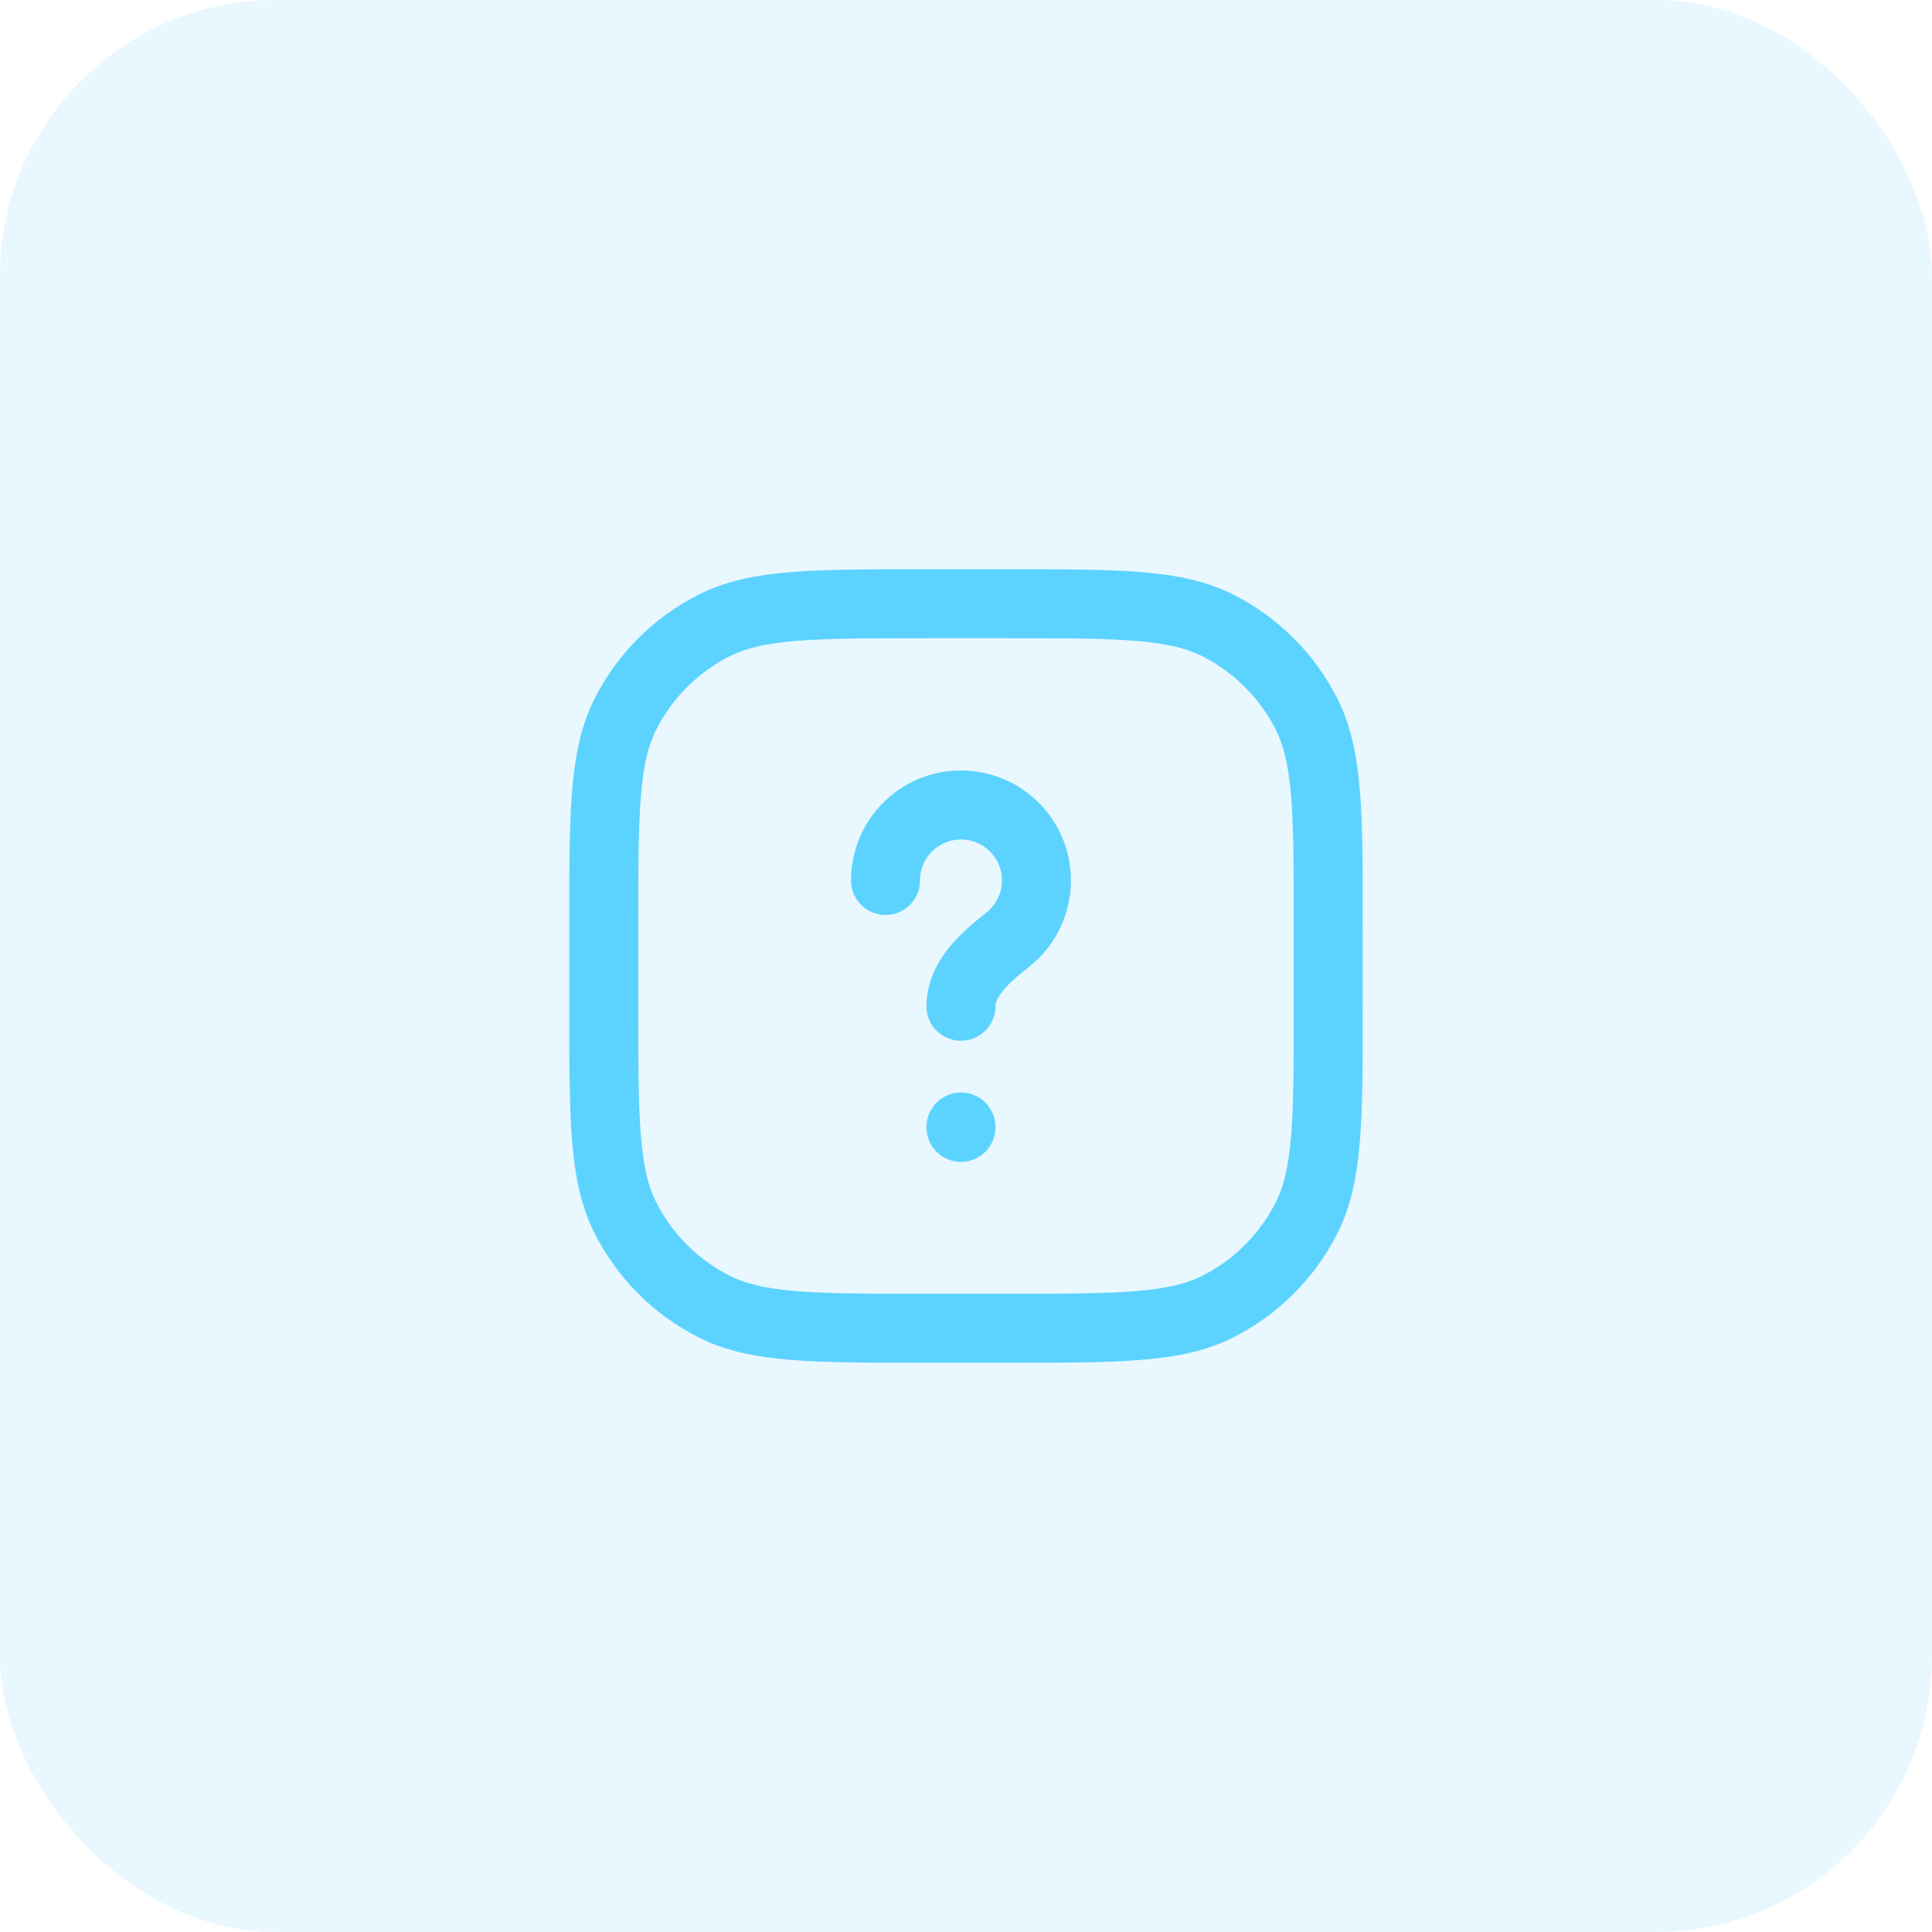
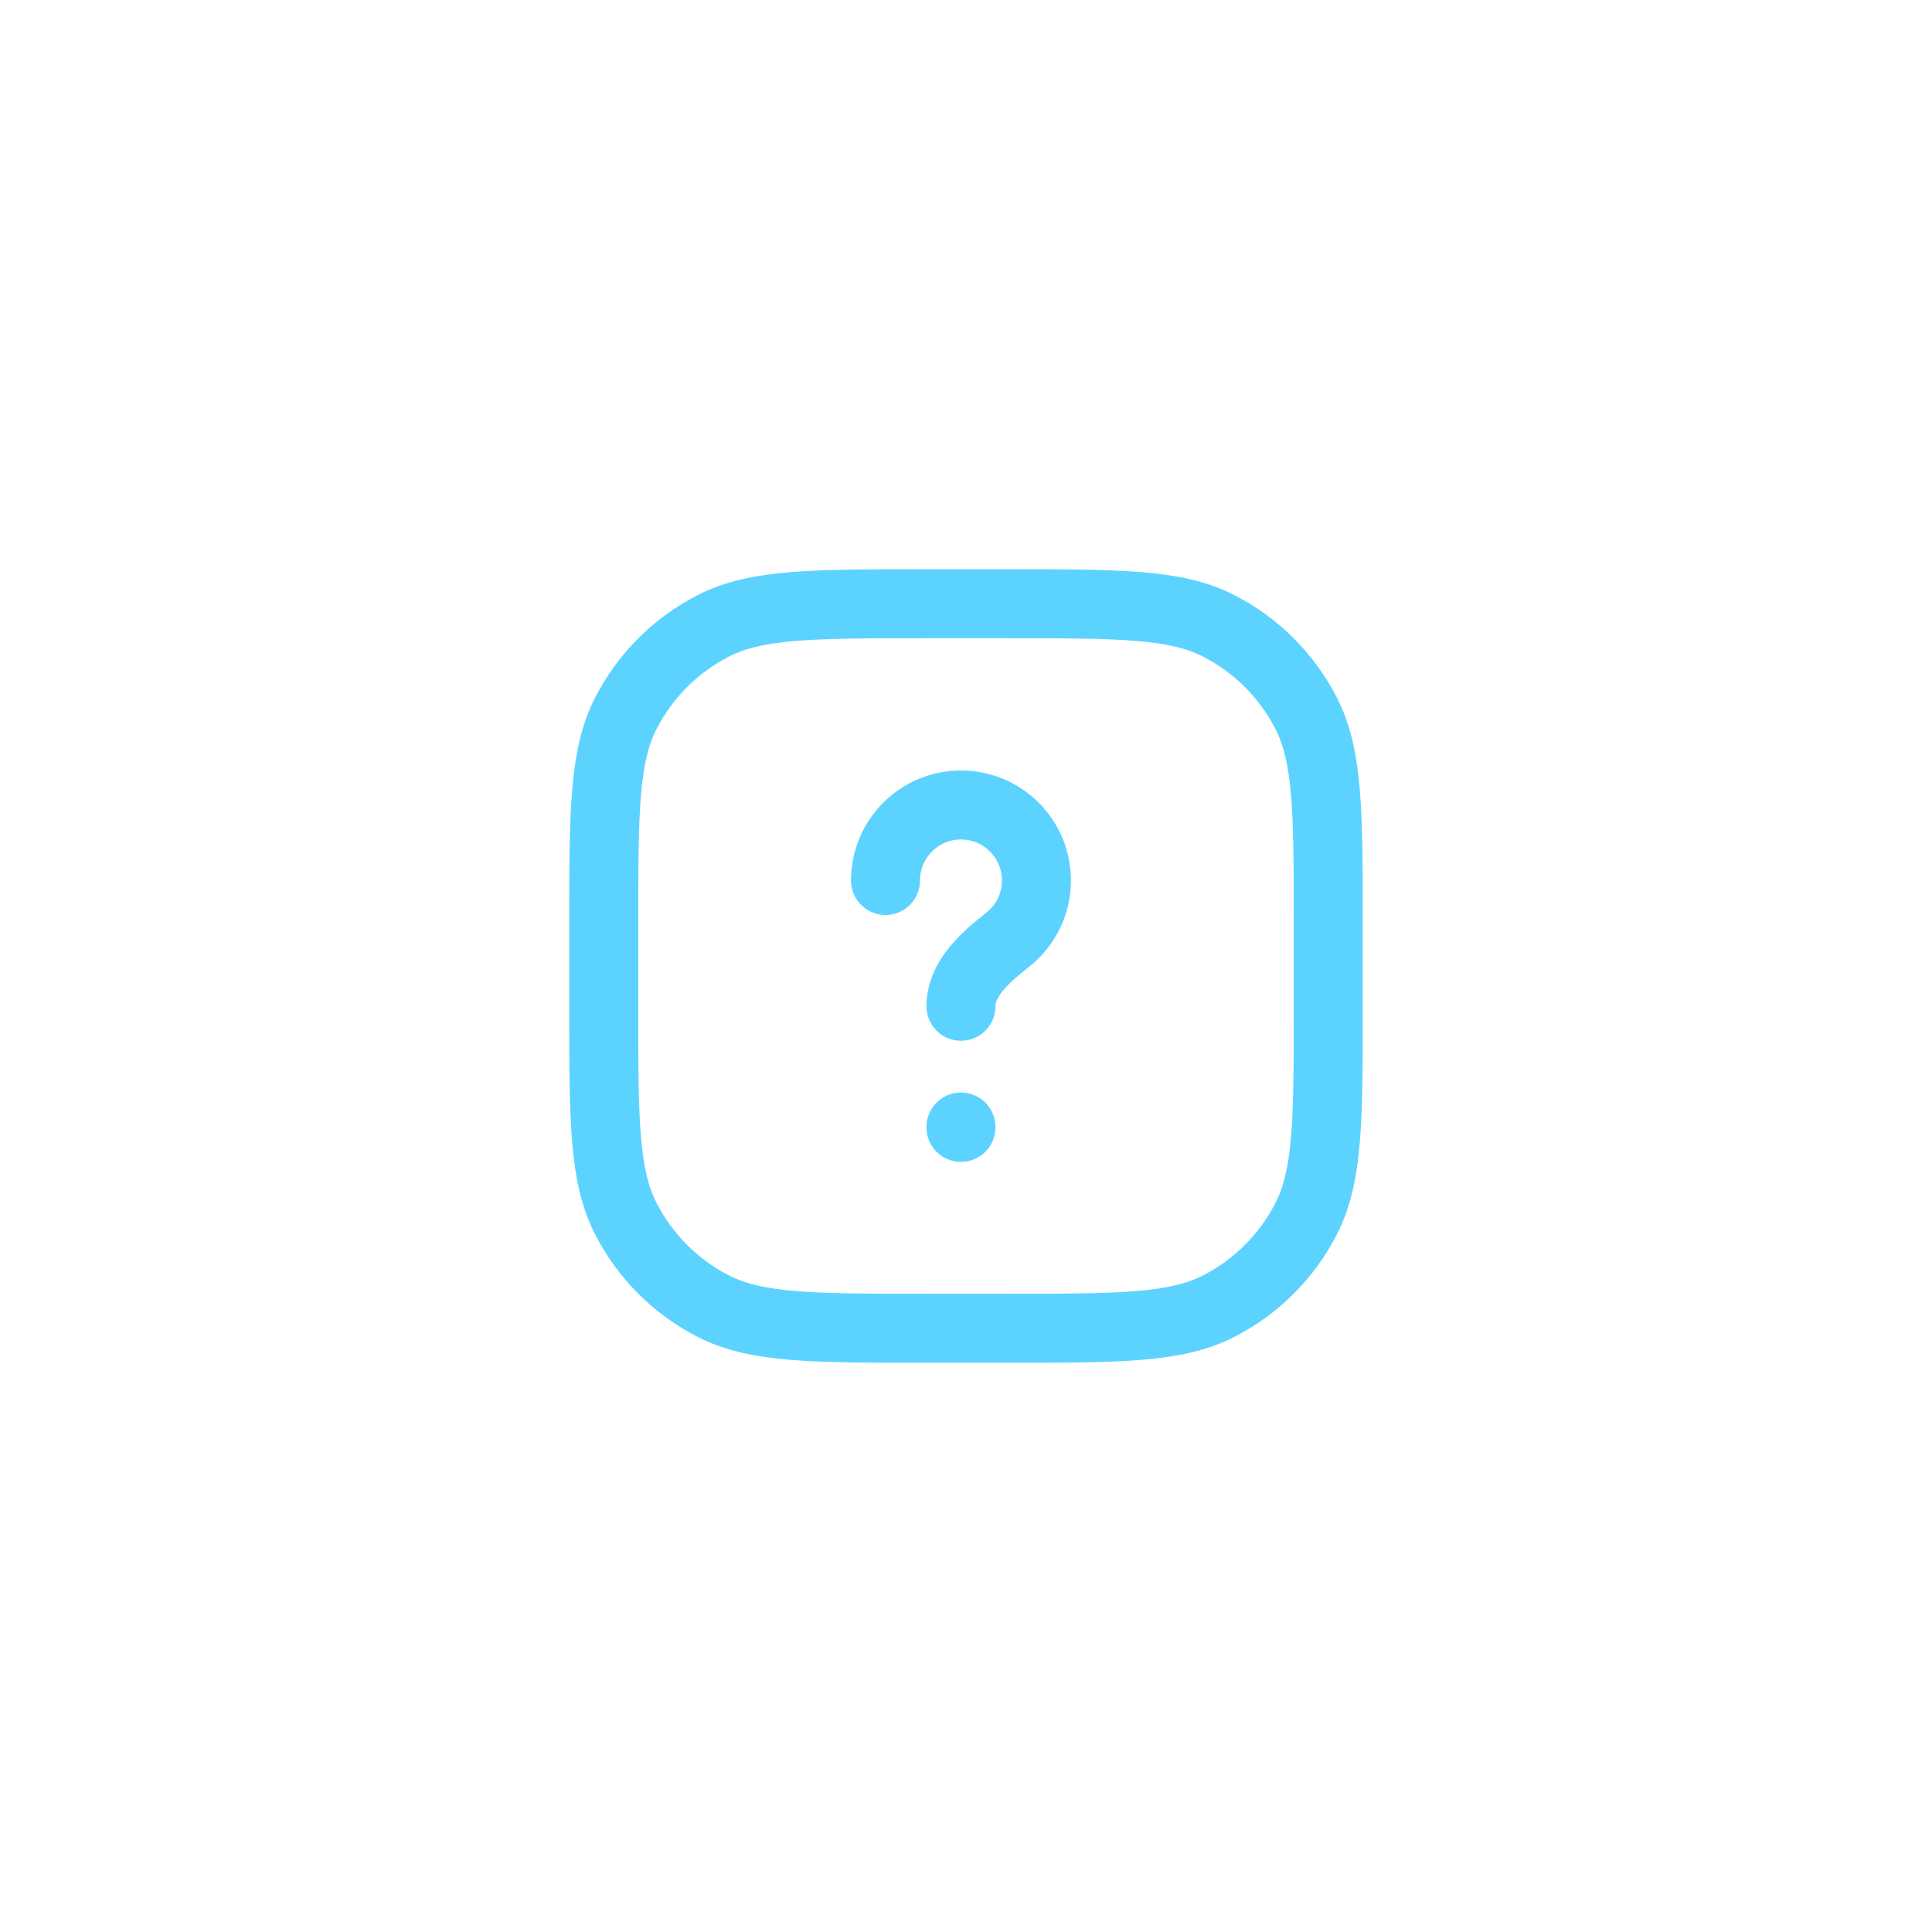
<svg xmlns="http://www.w3.org/2000/svg" width="56" height="56" viewBox="0 0 56 56" fill="none">
-   <rect width="56" height="56" rx="8" fill="#1FAEFF" fill-opacity="0.1" />
  <path d="M25.667 25.521C25.667 24.313 26.646 23.333 27.854 23.333C29.062 23.333 30.042 24.313 30.042 25.521C30.042 26.218 29.715 26.84 29.207 27.24C28.574 27.738 27.854 28.361 27.854 29.167M27.854 32.667V32.678M29.167 38.5H26.833C23.566 38.5 21.933 38.5 20.685 37.864C19.587 37.305 18.695 36.413 18.136 35.315C17.5 34.067 17.5 32.434 17.5 29.167L17.5 26.833C17.5 23.566 17.5 21.933 18.136 20.685C18.695 19.587 19.587 18.695 20.685 18.136C21.933 17.5 23.566 17.5 26.833 17.5L29.167 17.5C32.434 17.5 34.067 17.5 35.315 18.136C36.413 18.695 37.305 19.587 37.864 20.685C38.5 21.933 38.5 23.566 38.5 26.833V29.167C38.5 32.434 38.5 34.067 37.864 35.315C37.305 36.413 36.413 37.305 35.315 37.864C34.067 38.5 32.434 38.5 29.167 38.5Z" stroke="#5CD3FF" stroke-width="2" stroke-linecap="round" stroke-linejoin="round" />
</svg>